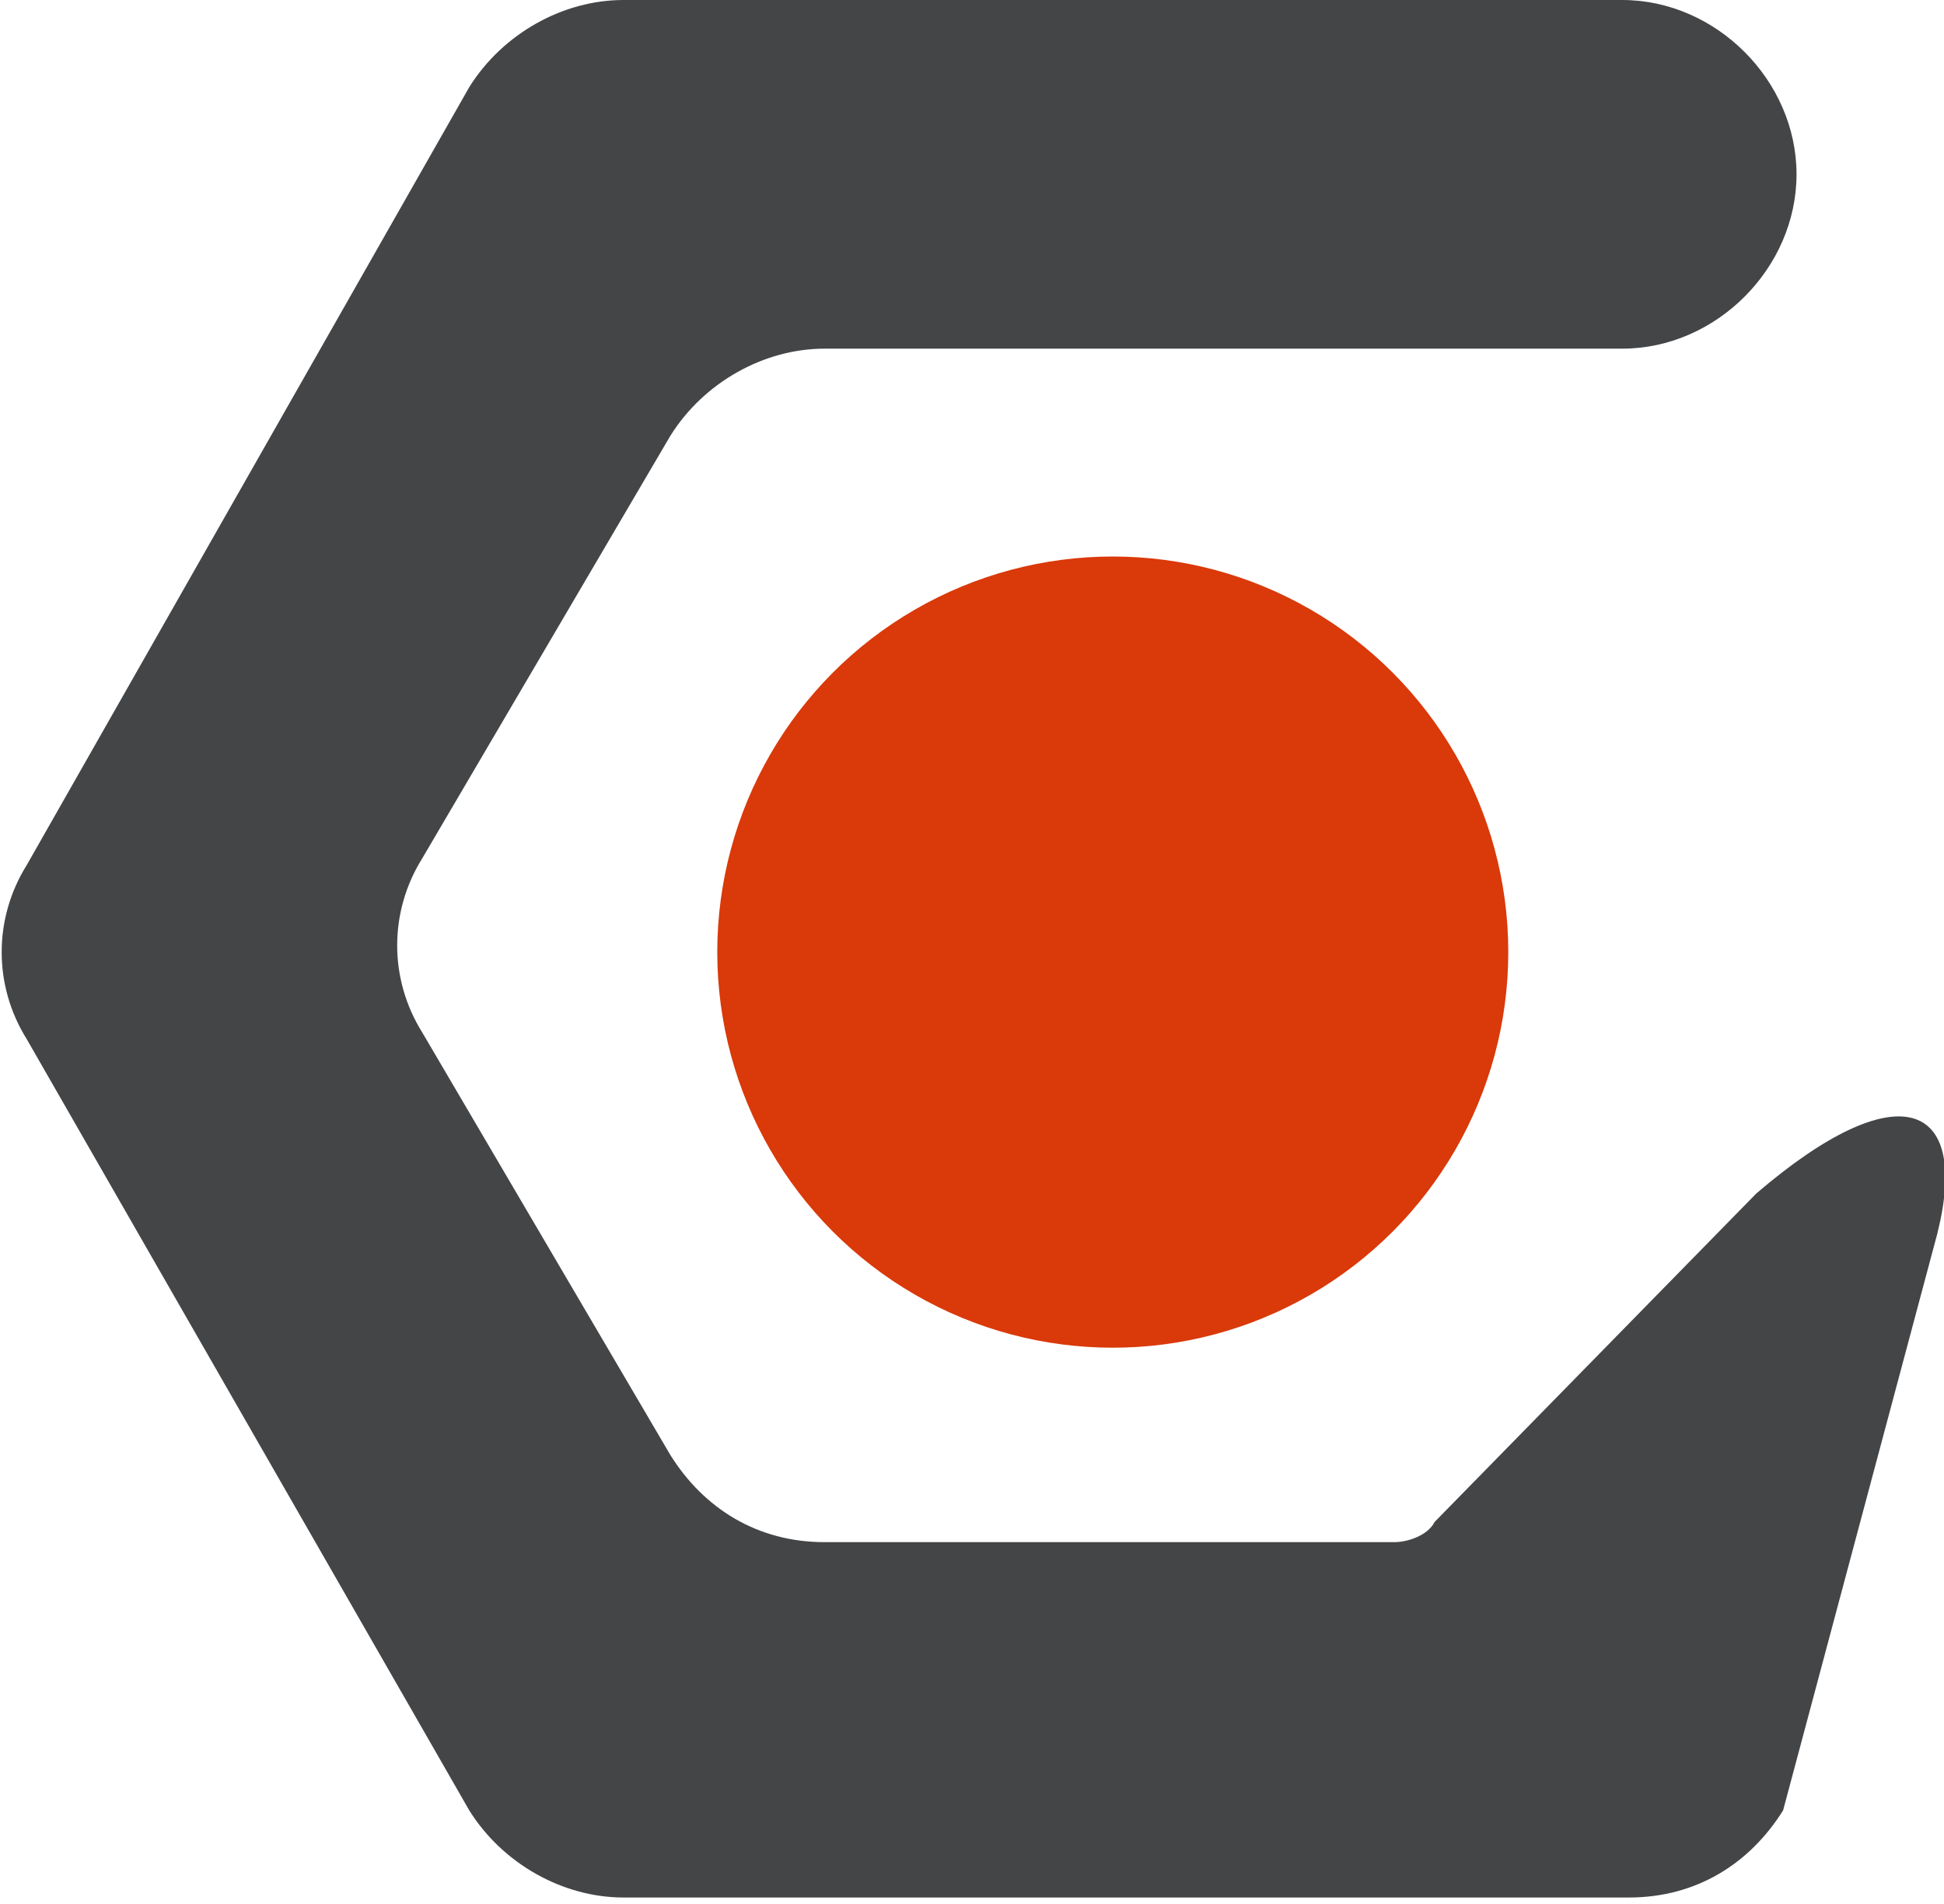
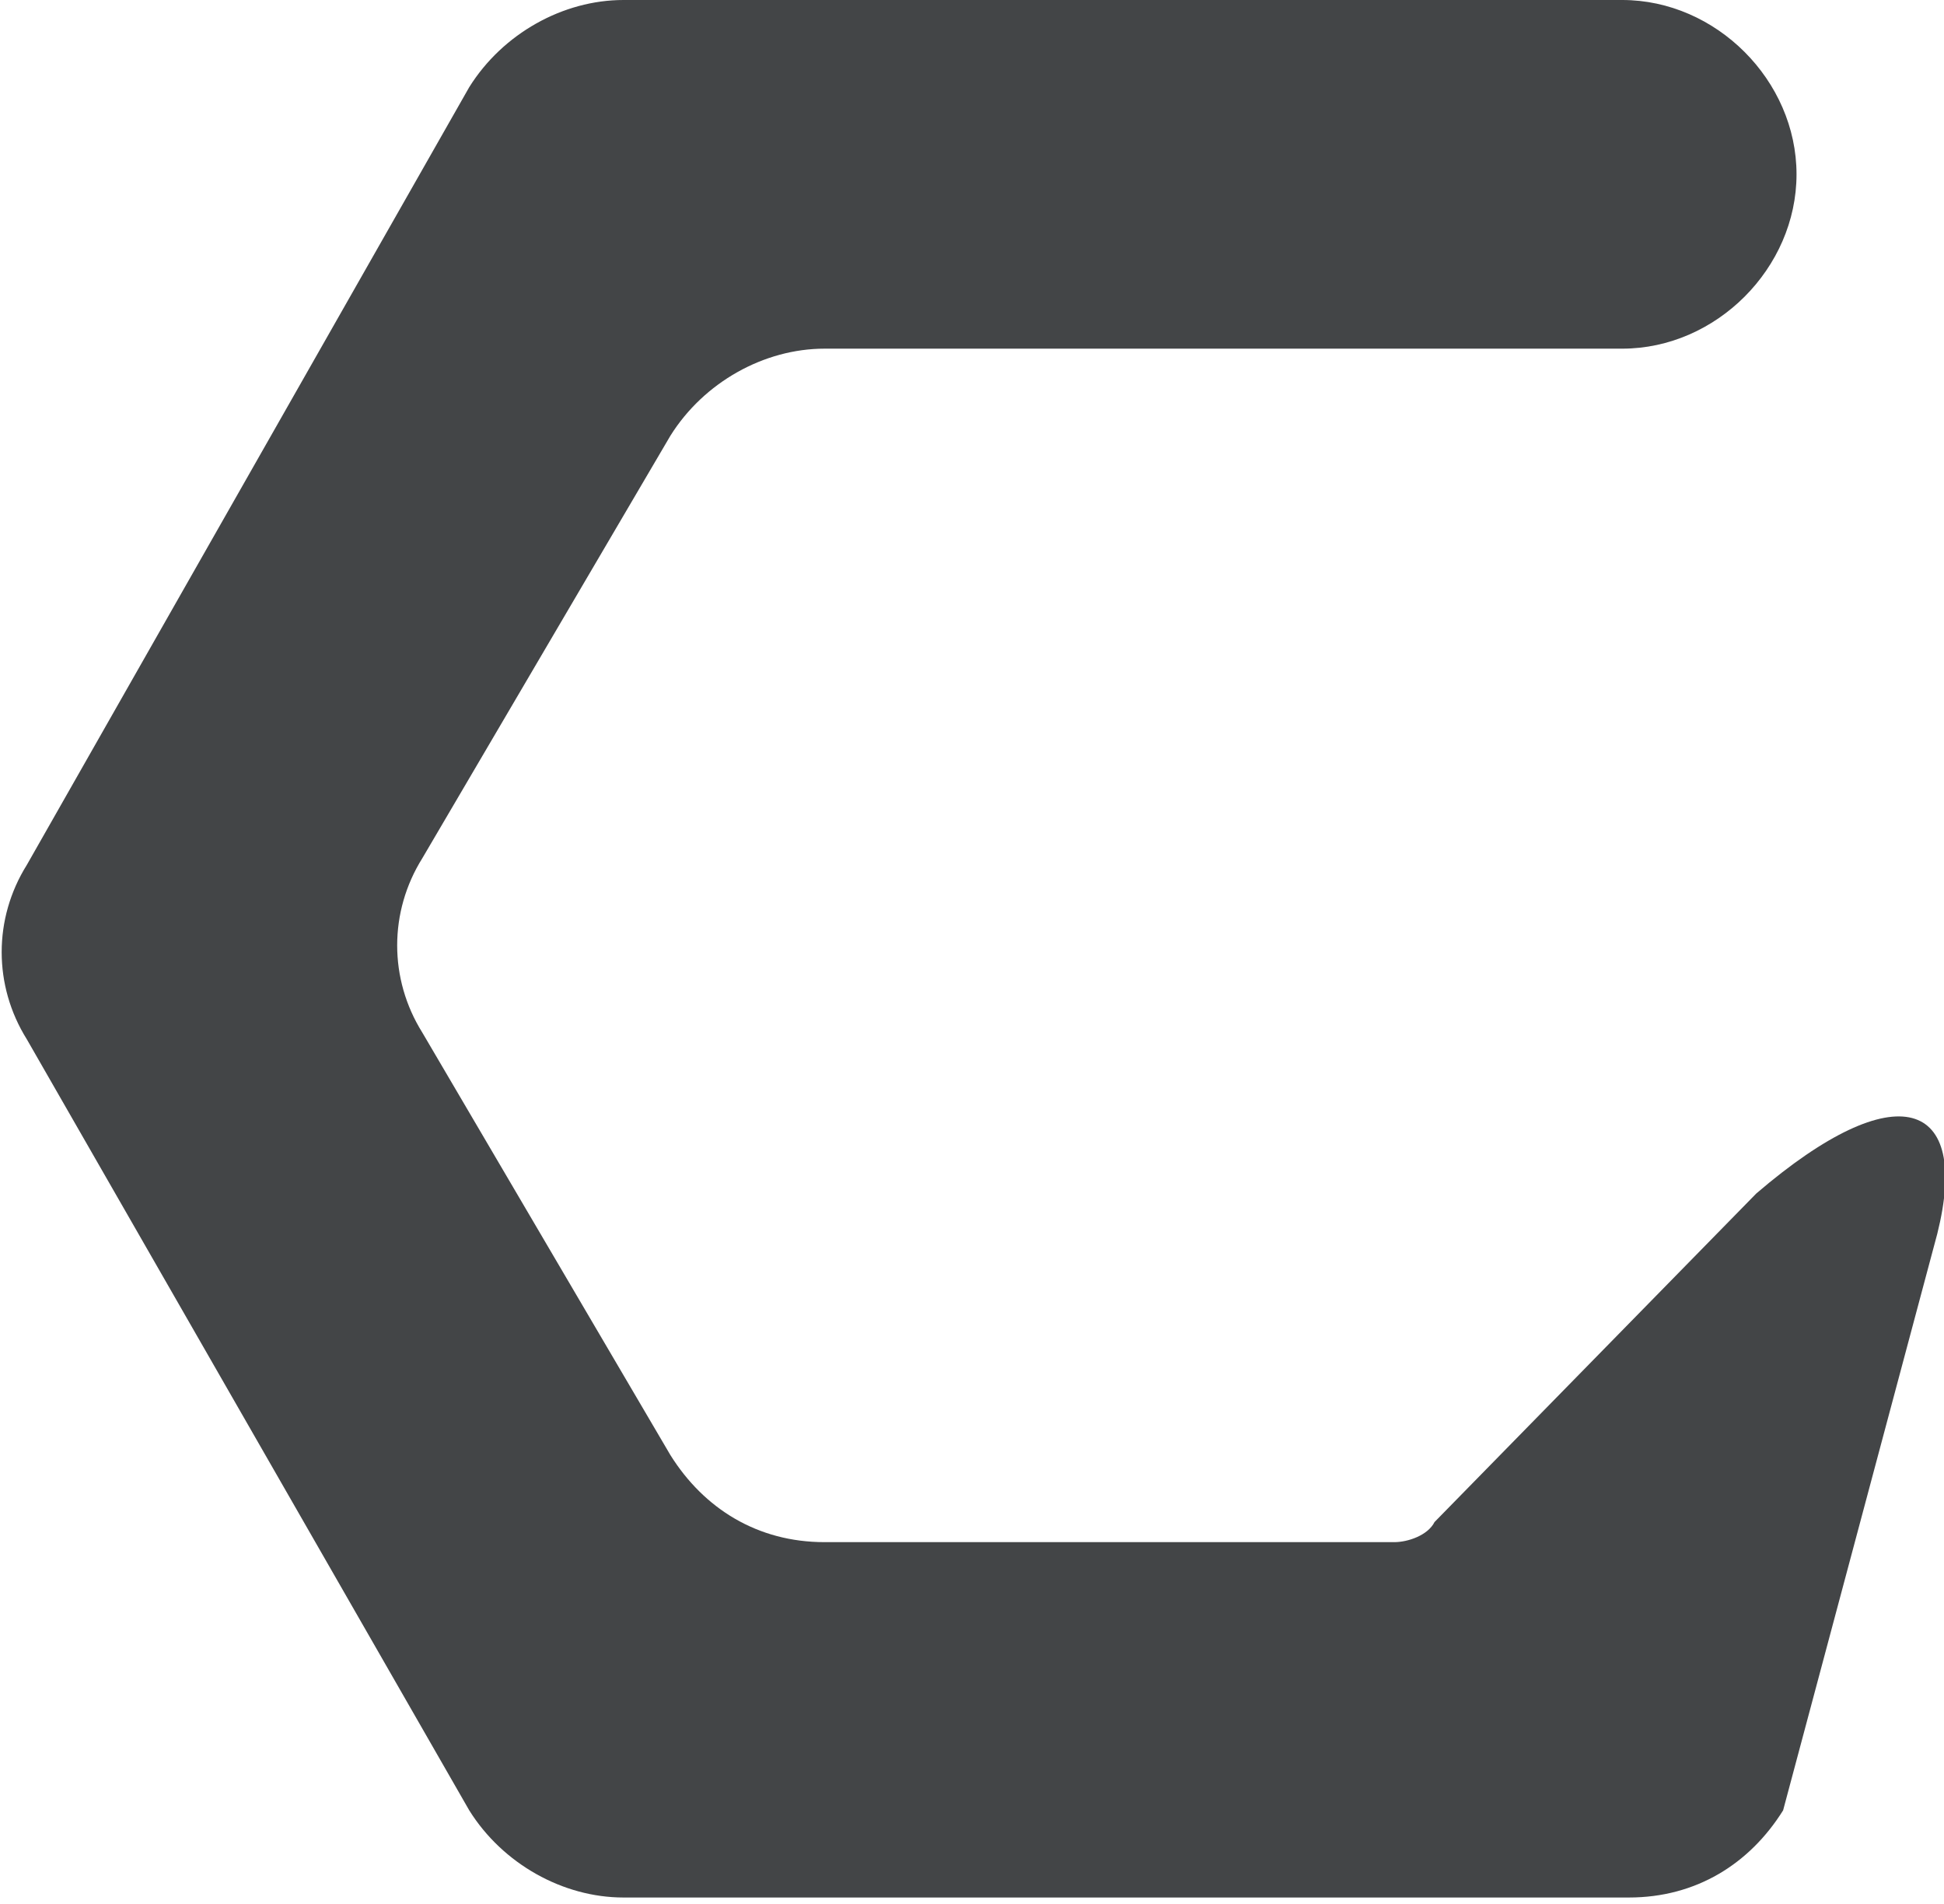
<svg xmlns="http://www.w3.org/2000/svg" version="1.1" id="Capa_1" x="0px" y="0px" viewBox="0 0 29 28.4" style="enable-background:new 0 0 29 28.4;" xml:space="preserve">
  <style type="text/css">
	.st0{fill:#434547;}
	.st1{fill:#DA390A;}
</style>
  <g id="XMLID_1_">
    <g id="XMLID_2_">
      <g id="XMLID_272_">
        <path id="XMLID_273_" class="st0" d="M28.9,18.4l-2.3,8.6c-0.5,0.8-1.3,1.3-2.3,1.3h-15c-0.9,0-1.8-0.5-2.3-1.3L0.4,15.5     c-0.5-0.8-0.5-1.8,0-2.6L7,1.3C7.5,0.5,8.4,0,9.3,0h14.9c1.4,0,2.6,1.2,2.6,2.6l0,0c0,1.4-1.2,2.6-2.6,2.6H12.3     c-0.9,0-1.8,0.5-2.3,1.3l-3.7,6.3c-0.5,0.8-0.5,1.8,0,2.6l3.7,6.3c0.5,0.8,1.3,1.3,2.3,1.3h8.5c0.2,0,0.5-0.1,0.6-0.3l4.8-4.9     C28.3,16,29.4,16.4,28.9,18.4z" />
      </g>
-       <circle id="XMLID_264_" class="st1" cx="16.6" cy="14.2" r="5.9" />
    </g>
  </g>
</svg>